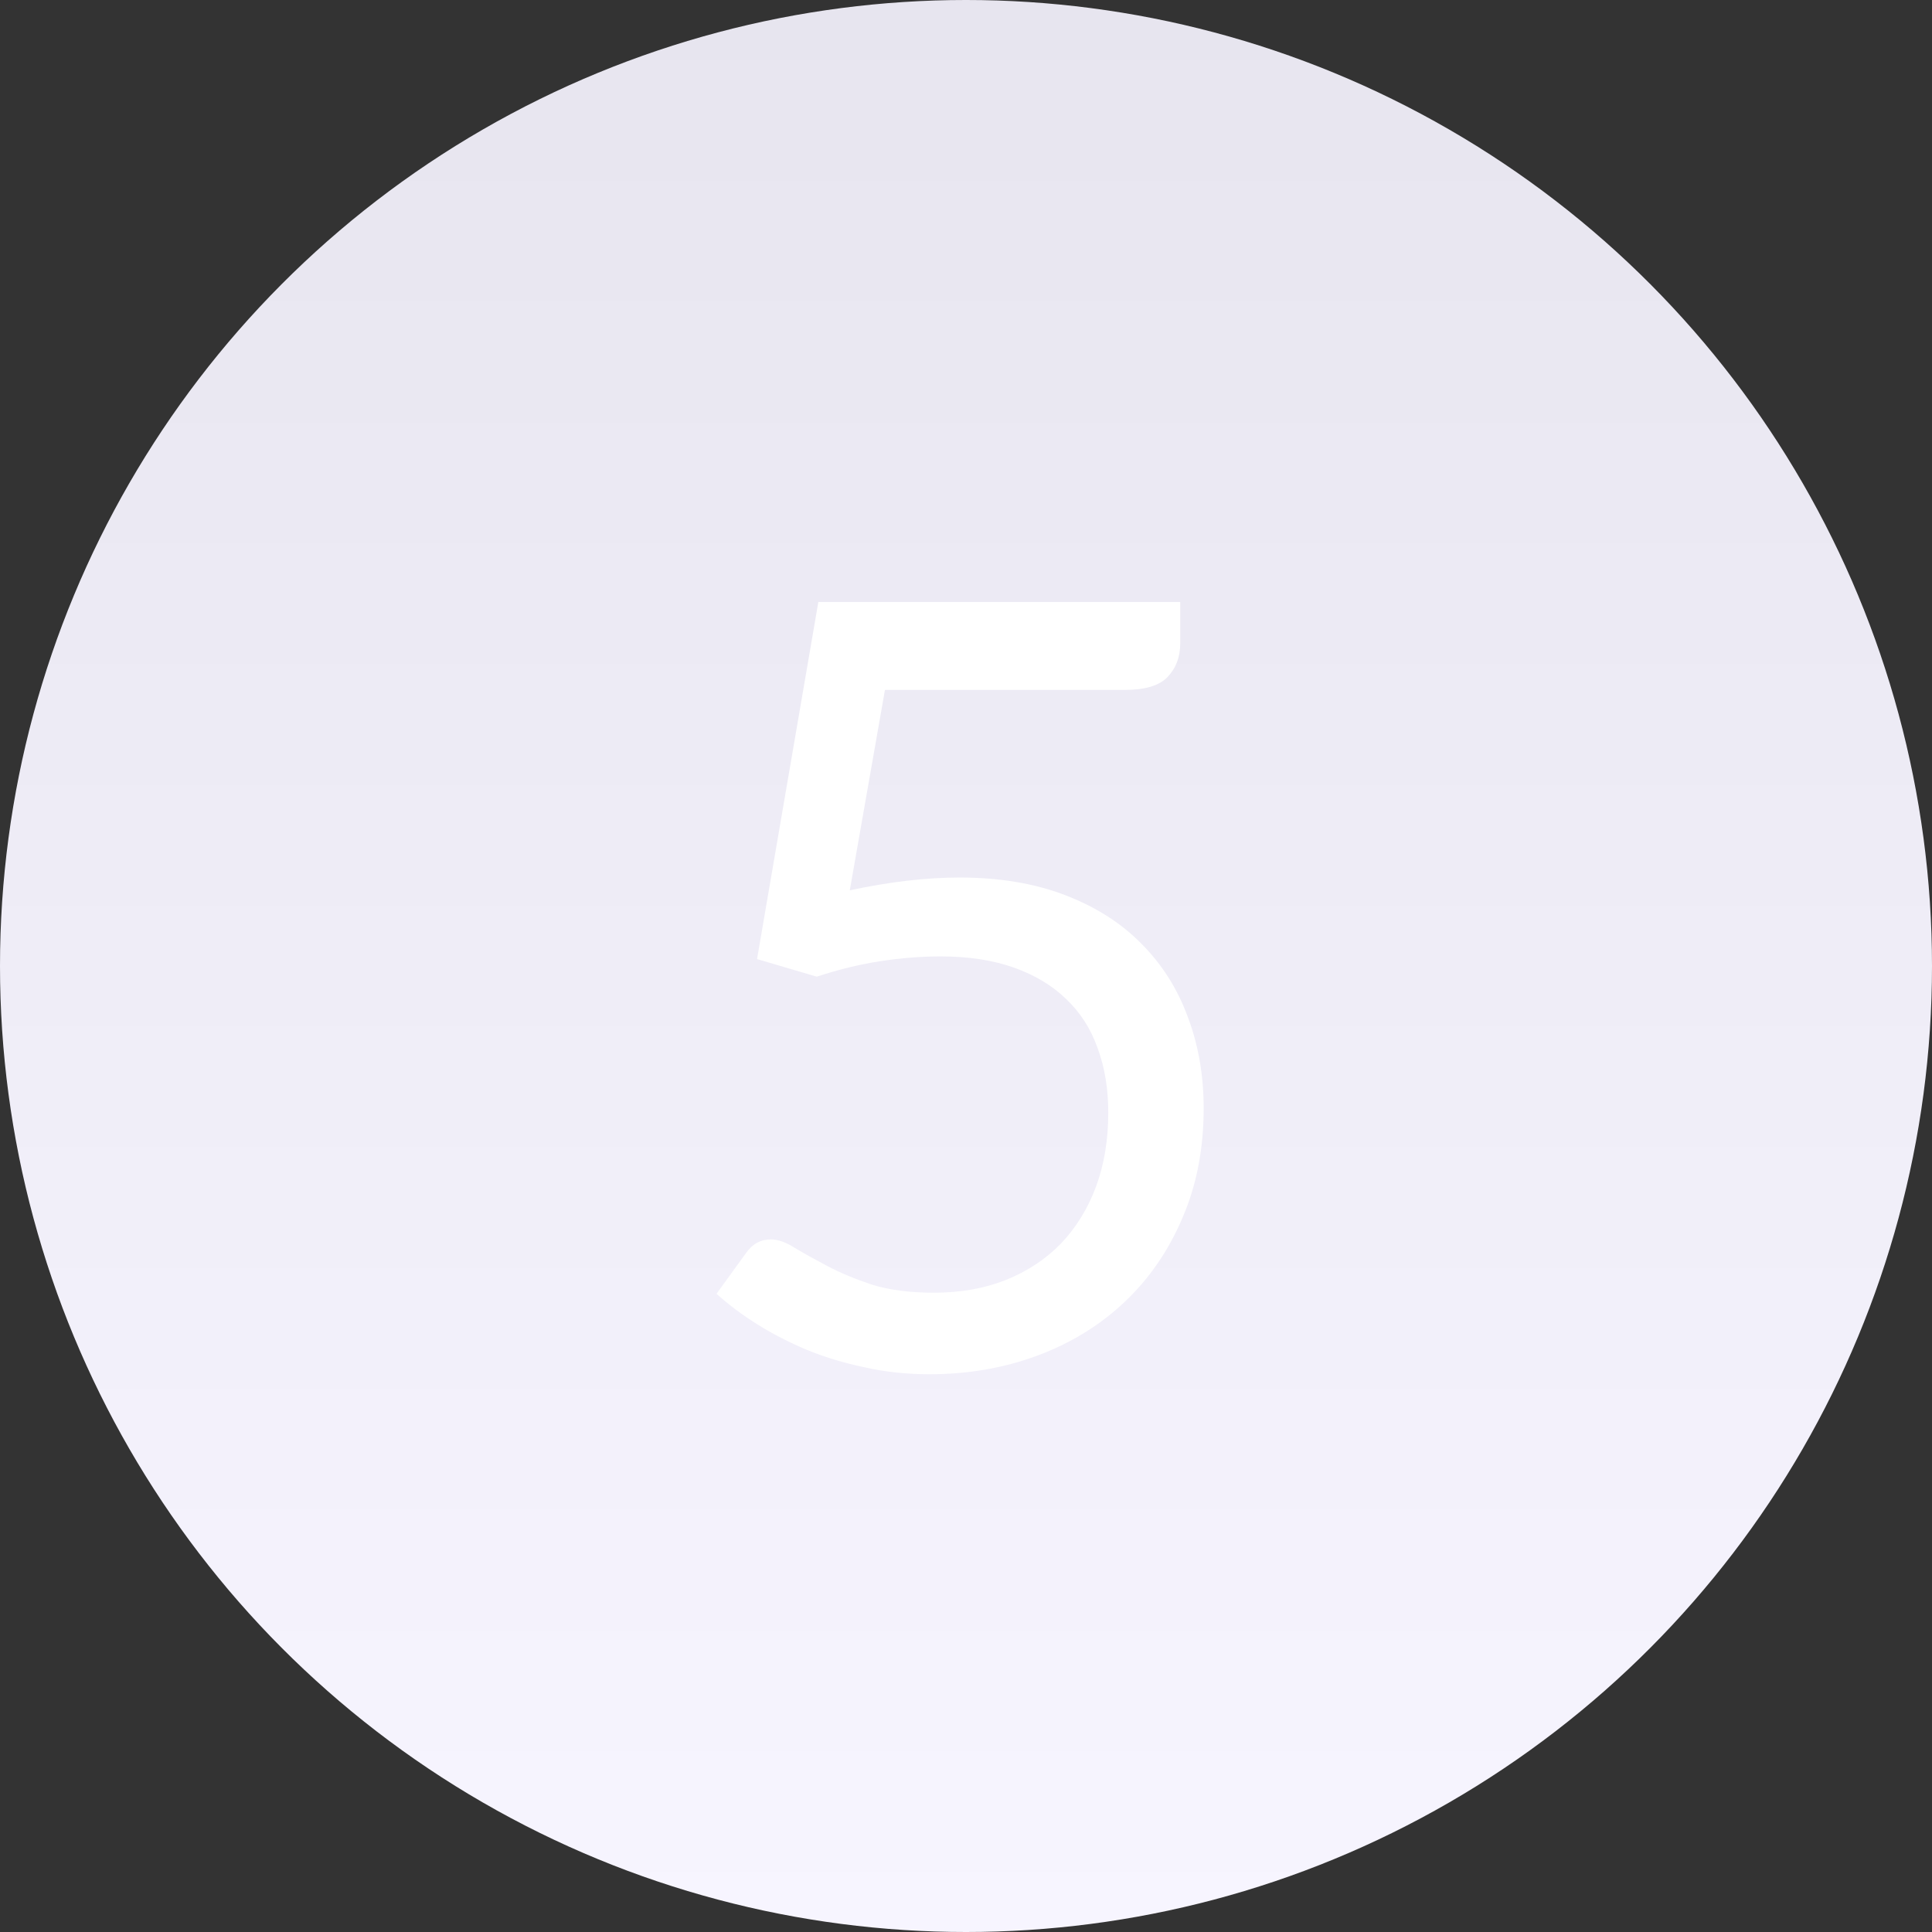
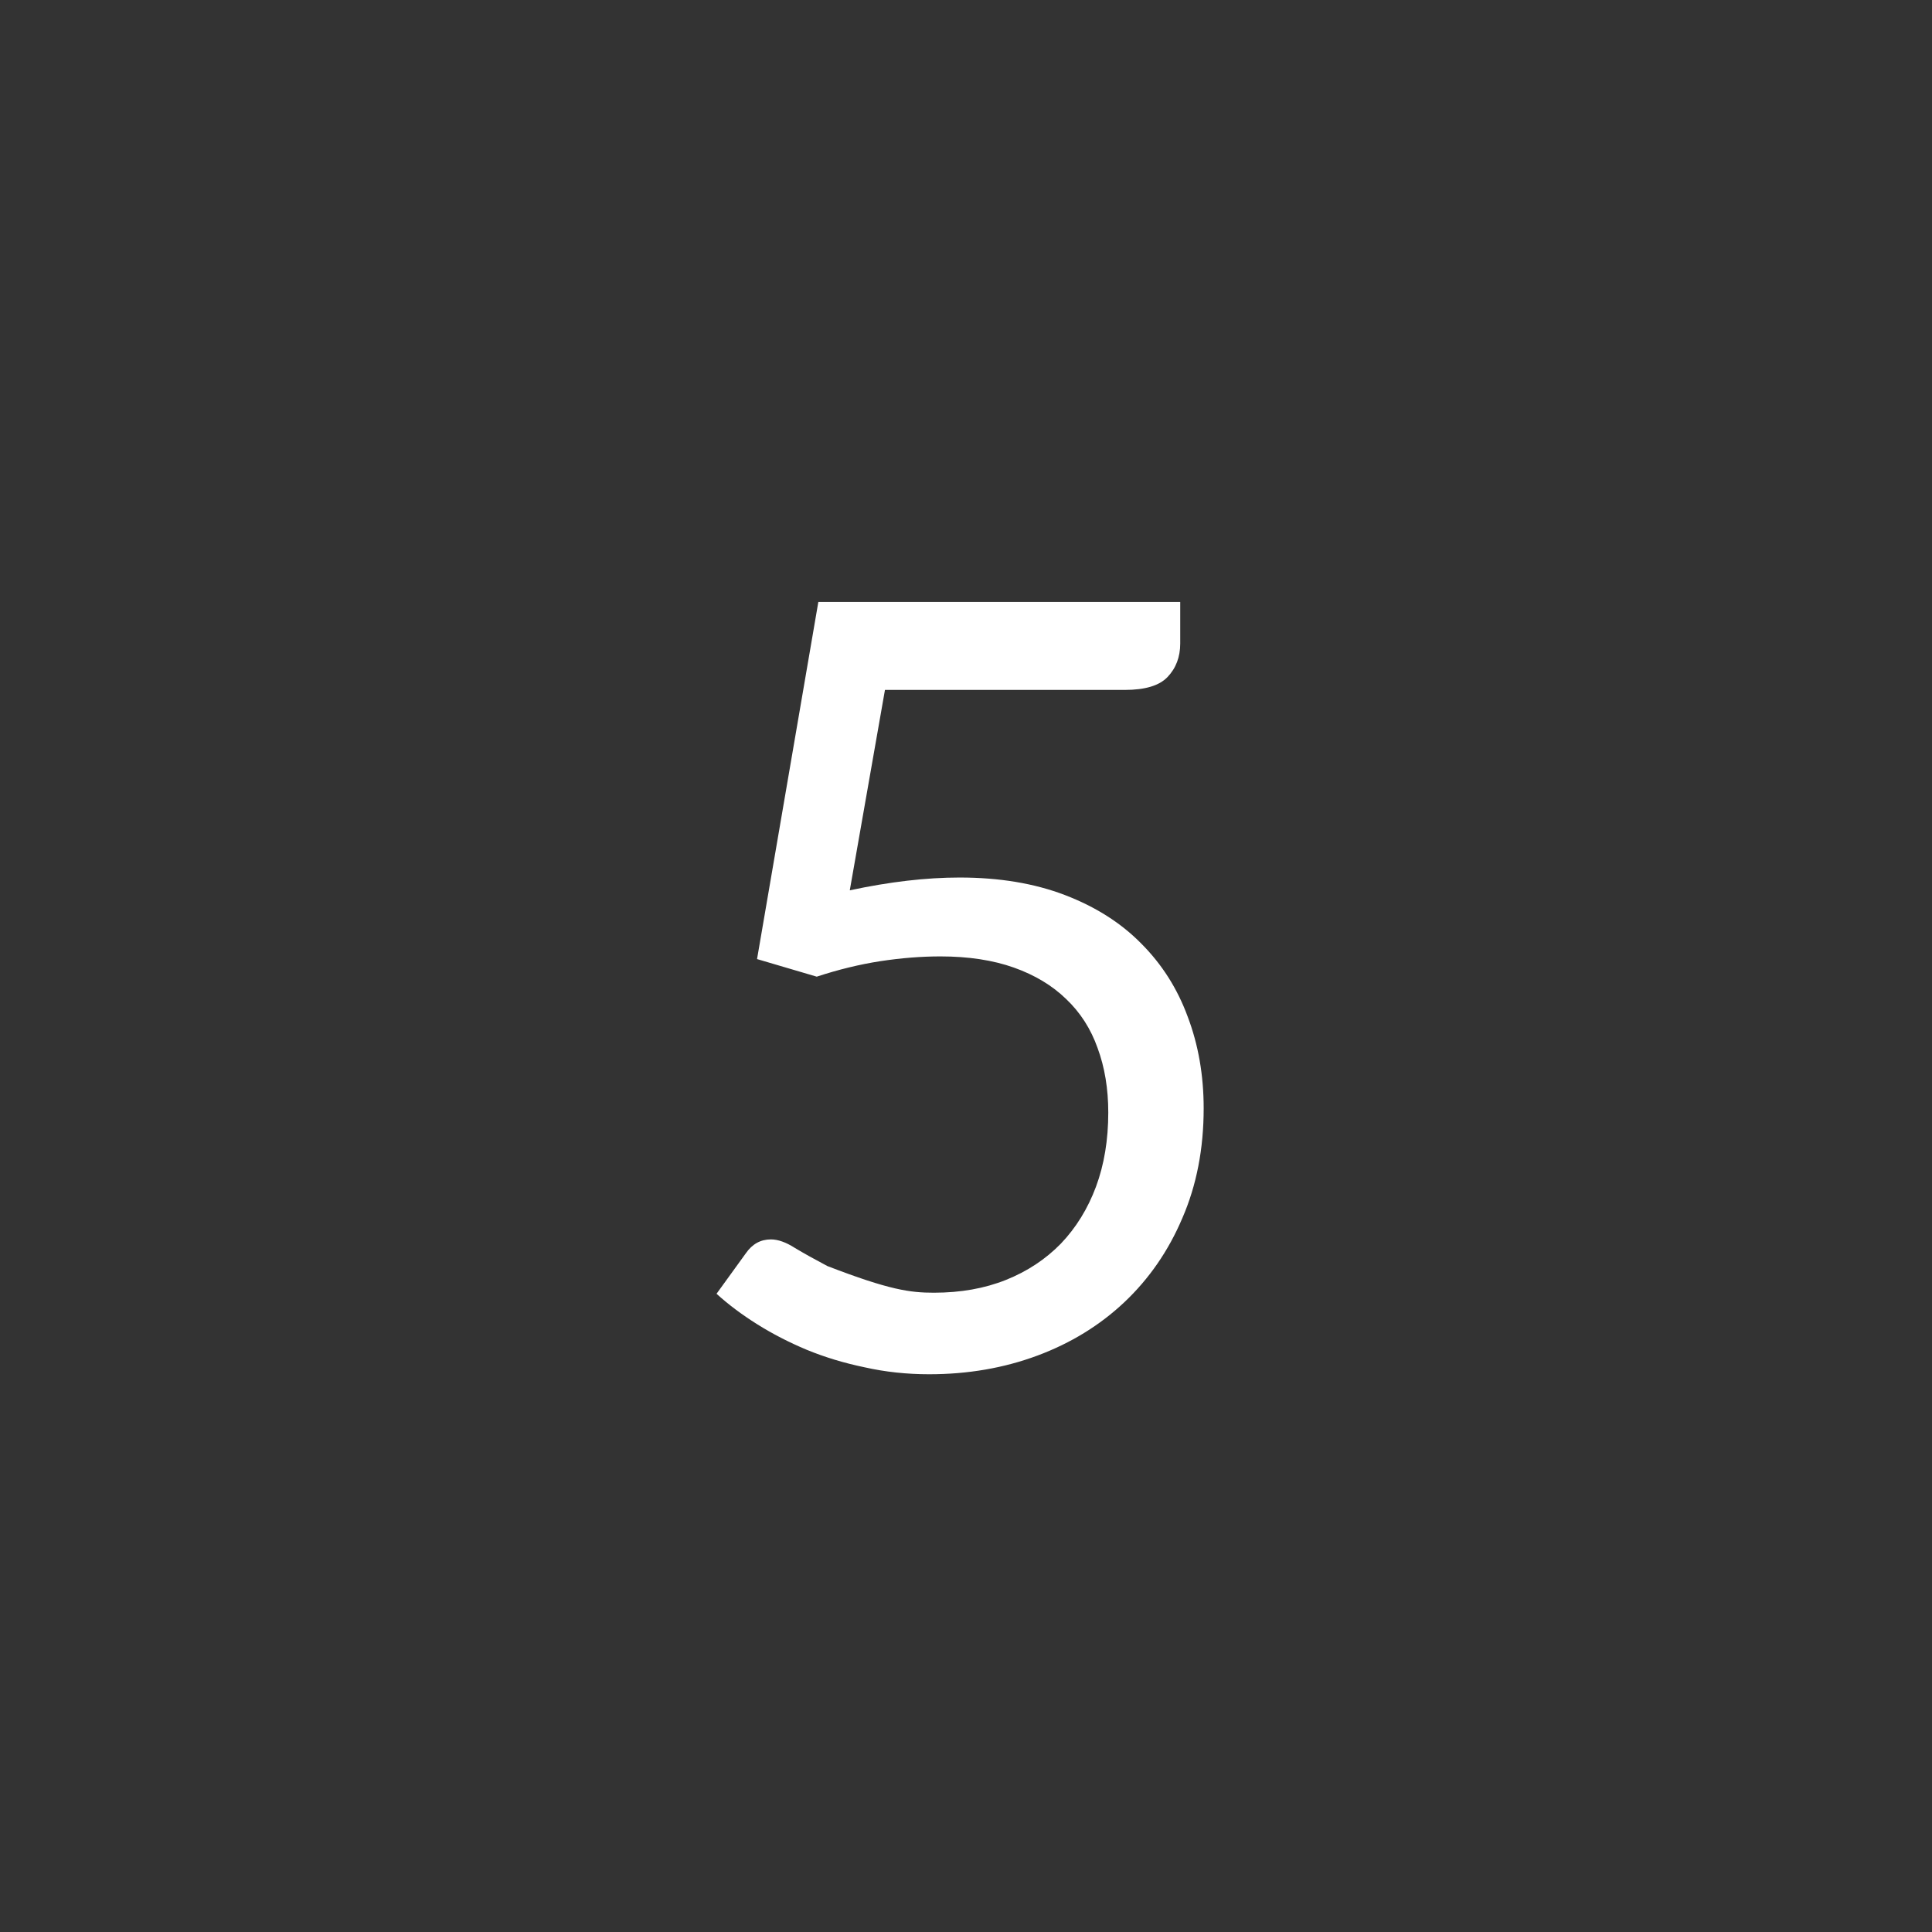
<svg xmlns="http://www.w3.org/2000/svg" width="58" height="58" viewBox="0 0 58 58" fill="none">
  <rect x="0" y="0" width="58" height="58" fill="#333333" stroke="none" />
-   <ellipse cx="29" cy="29" rx="29" ry="29" transform="rotate(180 29 29)" fill="url(#paint0_linear_2938_264)" />
-   <path d="M25.511 26.728C26.705 26.472 27.804 26.344 28.807 26.344C30.001 26.344 31.057 26.52 31.975 26.872C32.892 27.224 33.655 27.709 34.263 28.328C34.881 28.947 35.345 29.677 35.655 30.52C35.975 31.363 36.135 32.28 36.135 33.272C36.135 34.488 35.921 35.587 35.495 36.568C35.079 37.549 34.497 38.392 33.751 39.096C33.015 39.789 32.145 40.323 31.143 40.696C30.14 41.069 29.057 41.256 27.895 41.256C27.223 41.256 26.577 41.187 25.959 41.048C25.34 40.92 24.759 40.744 24.215 40.52C23.681 40.296 23.185 40.04 22.727 39.752C22.268 39.464 21.863 39.16 21.511 38.84L22.391 37.624C22.583 37.347 22.833 37.208 23.143 37.208C23.356 37.208 23.596 37.293 23.863 37.464C24.129 37.624 24.455 37.805 24.839 38.008C25.223 38.211 25.671 38.397 26.183 38.568C26.705 38.728 27.324 38.808 28.039 38.808C28.839 38.808 29.559 38.68 30.199 38.424C30.839 38.168 31.388 37.805 31.847 37.336C32.305 36.856 32.657 36.285 32.903 35.624C33.148 34.963 33.271 34.221 33.271 33.4C33.271 32.685 33.164 32.04 32.951 31.464C32.748 30.888 32.433 30.397 32.007 29.992C31.591 29.587 31.068 29.272 30.439 29.048C29.809 28.824 29.073 28.712 28.231 28.712C27.655 28.712 27.052 28.76 26.423 28.856C25.804 28.952 25.169 29.107 24.519 29.32L22.727 28.792L24.567 18.072H35.431V19.32C35.431 19.725 35.303 20.061 35.047 20.328C34.801 20.584 34.375 20.712 33.767 20.712H26.567L25.511 26.728Z" fill="white" />
+   <path d="M25.511 26.728C26.705 26.472 27.804 26.344 28.807 26.344C30.001 26.344 31.057 26.52 31.975 26.872C32.892 27.224 33.655 27.709 34.263 28.328C34.881 28.947 35.345 29.677 35.655 30.52C35.975 31.363 36.135 32.28 36.135 33.272C36.135 34.488 35.921 35.587 35.495 36.568C35.079 37.549 34.497 38.392 33.751 39.096C33.015 39.789 32.145 40.323 31.143 40.696C30.14 41.069 29.057 41.256 27.895 41.256C27.223 41.256 26.577 41.187 25.959 41.048C25.34 40.92 24.759 40.744 24.215 40.52C23.681 40.296 23.185 40.04 22.727 39.752C22.268 39.464 21.863 39.16 21.511 38.84L22.391 37.624C22.583 37.347 22.833 37.208 23.143 37.208C23.356 37.208 23.596 37.293 23.863 37.464C24.129 37.624 24.455 37.805 24.839 38.008C26.705 38.728 27.324 38.808 28.039 38.808C28.839 38.808 29.559 38.68 30.199 38.424C30.839 38.168 31.388 37.805 31.847 37.336C32.305 36.856 32.657 36.285 32.903 35.624C33.148 34.963 33.271 34.221 33.271 33.4C33.271 32.685 33.164 32.04 32.951 31.464C32.748 30.888 32.433 30.397 32.007 29.992C31.591 29.587 31.068 29.272 30.439 29.048C29.809 28.824 29.073 28.712 28.231 28.712C27.655 28.712 27.052 28.76 26.423 28.856C25.804 28.952 25.169 29.107 24.519 29.32L22.727 28.792L24.567 18.072H35.431V19.32C35.431 19.725 35.303 20.061 35.047 20.328C34.801 20.584 34.375 20.712 33.767 20.712H26.567L25.511 26.728Z" fill="white" />
  <defs>
    <linearGradient id="paint0_linear_2938_264" x1="29" y1="-1.90735e-06" x2="29" y2="58" gradientUnits="userSpaceOnUse">
      <stop stop-color="#F7F5FF" />
      <stop offset="1" stop-color="#E7E5EF" />
    </linearGradient>
  </defs>
</svg>